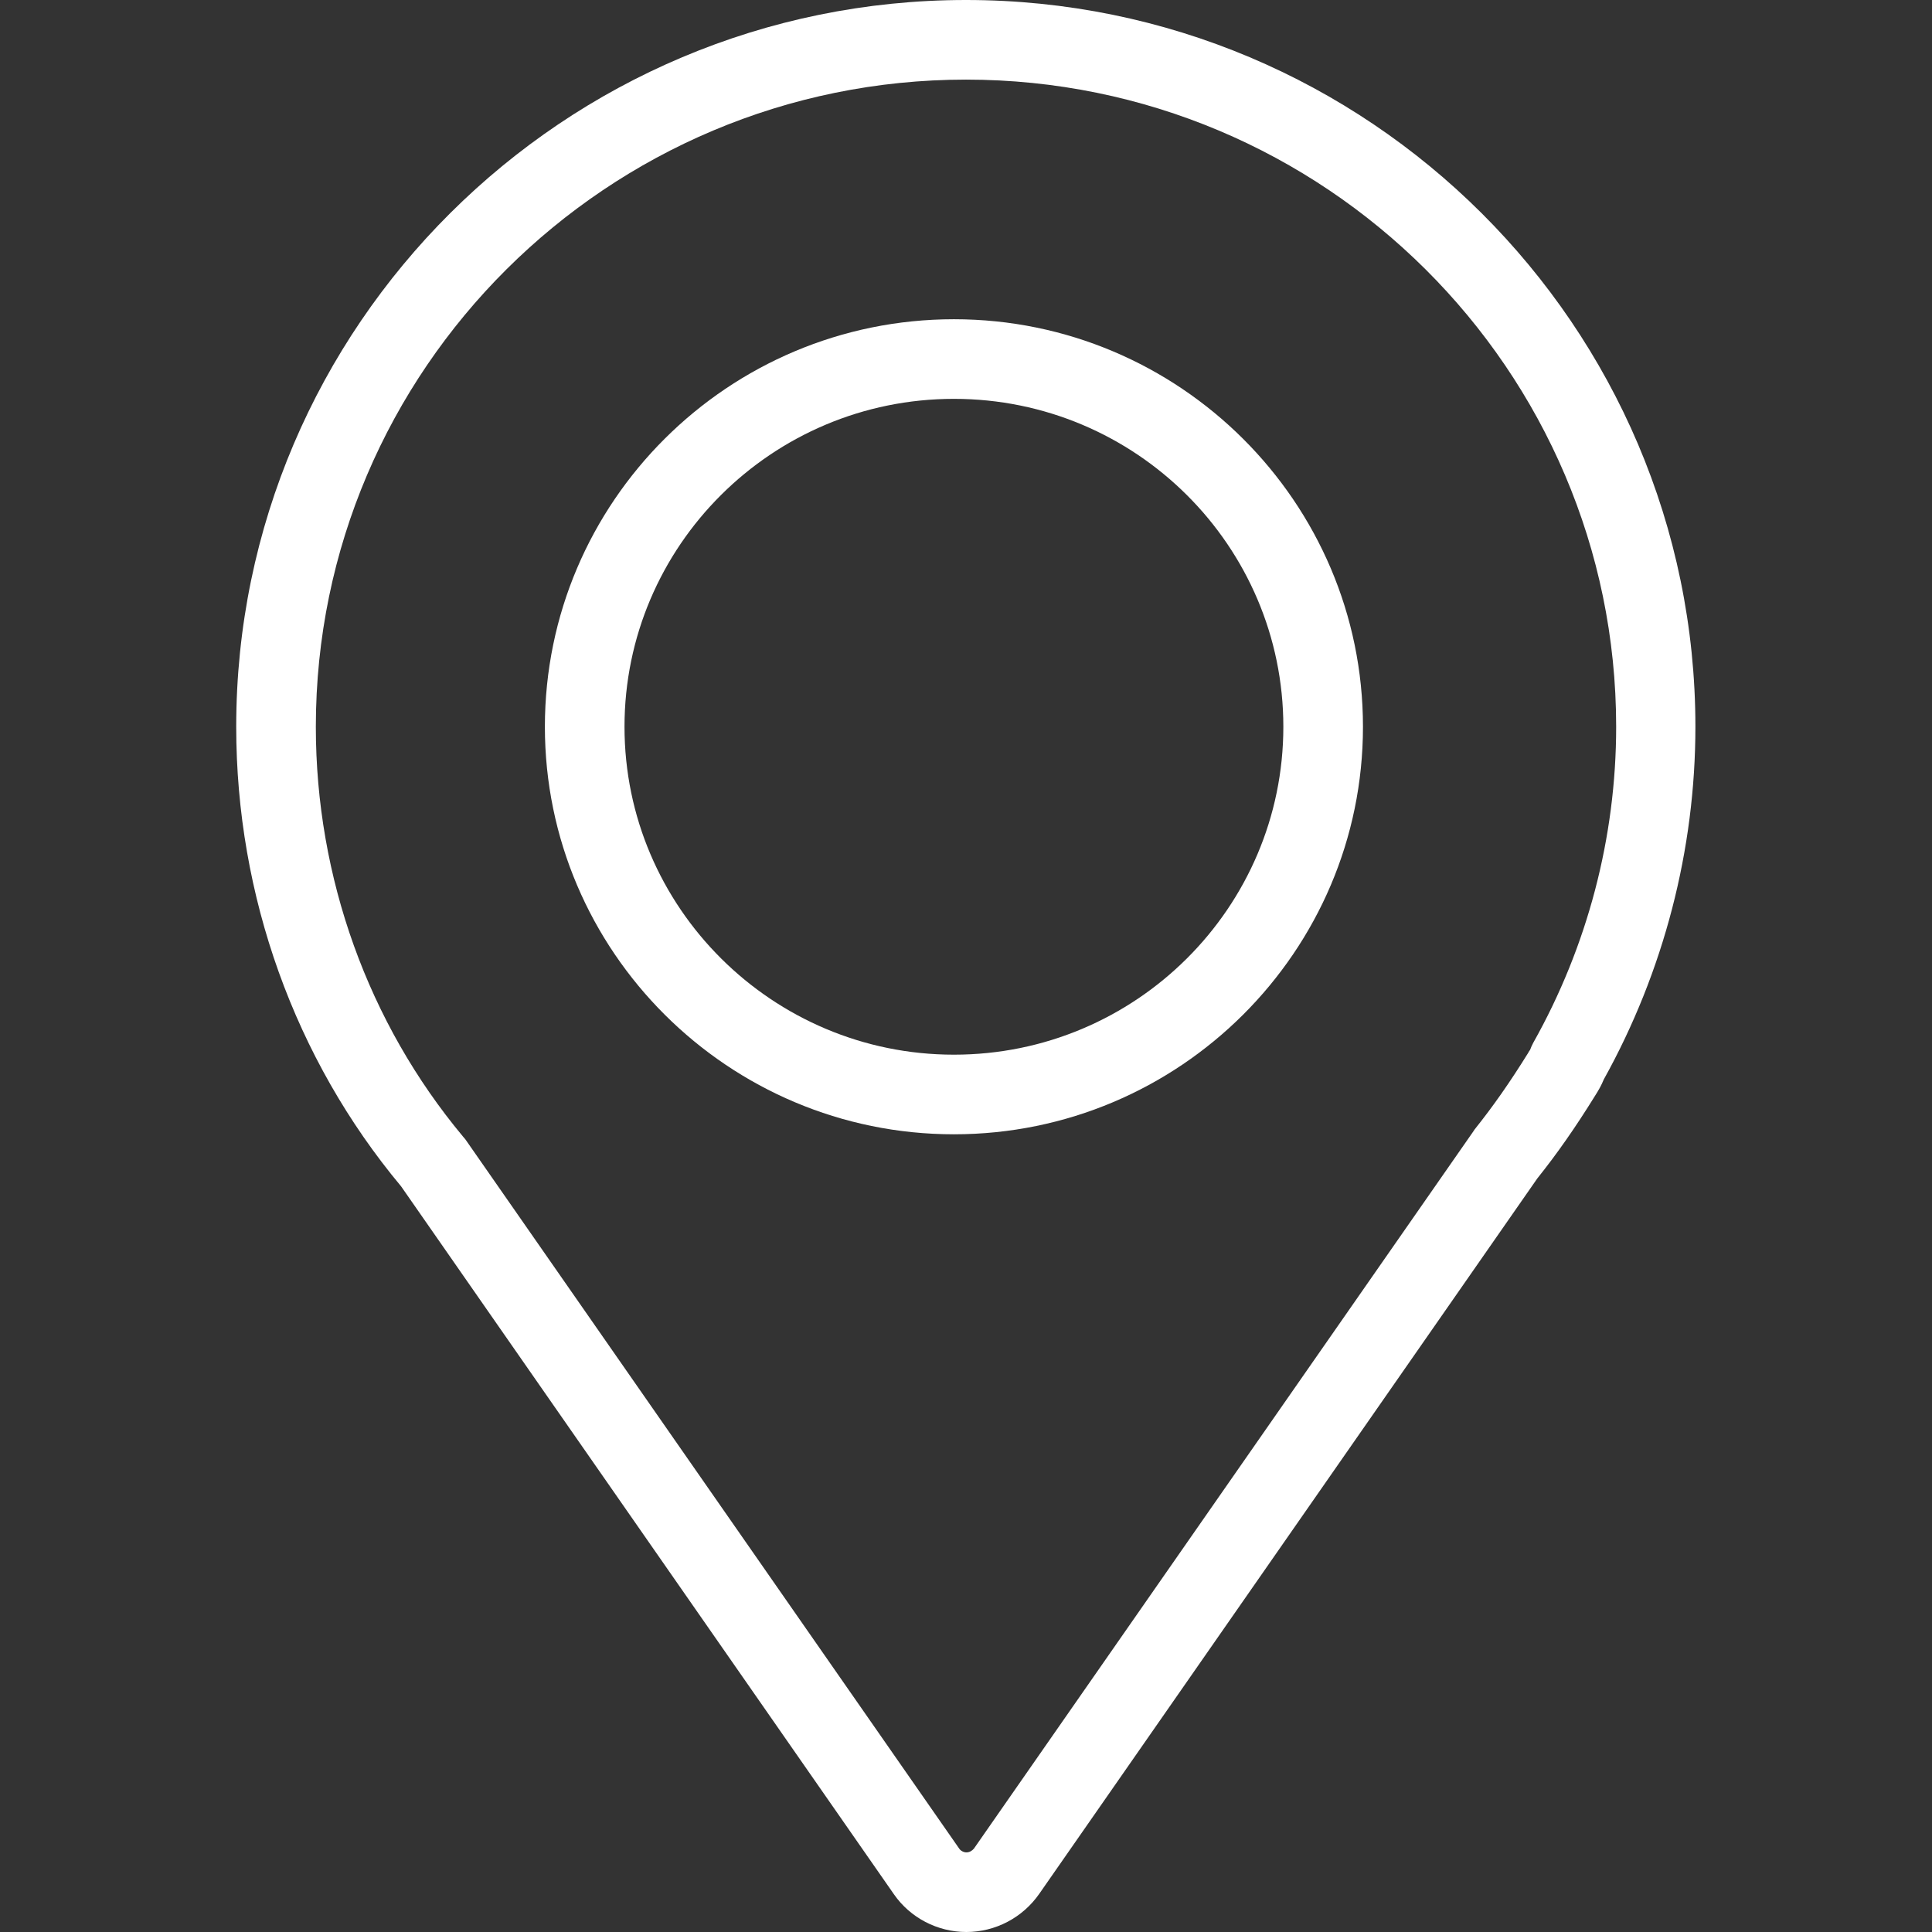
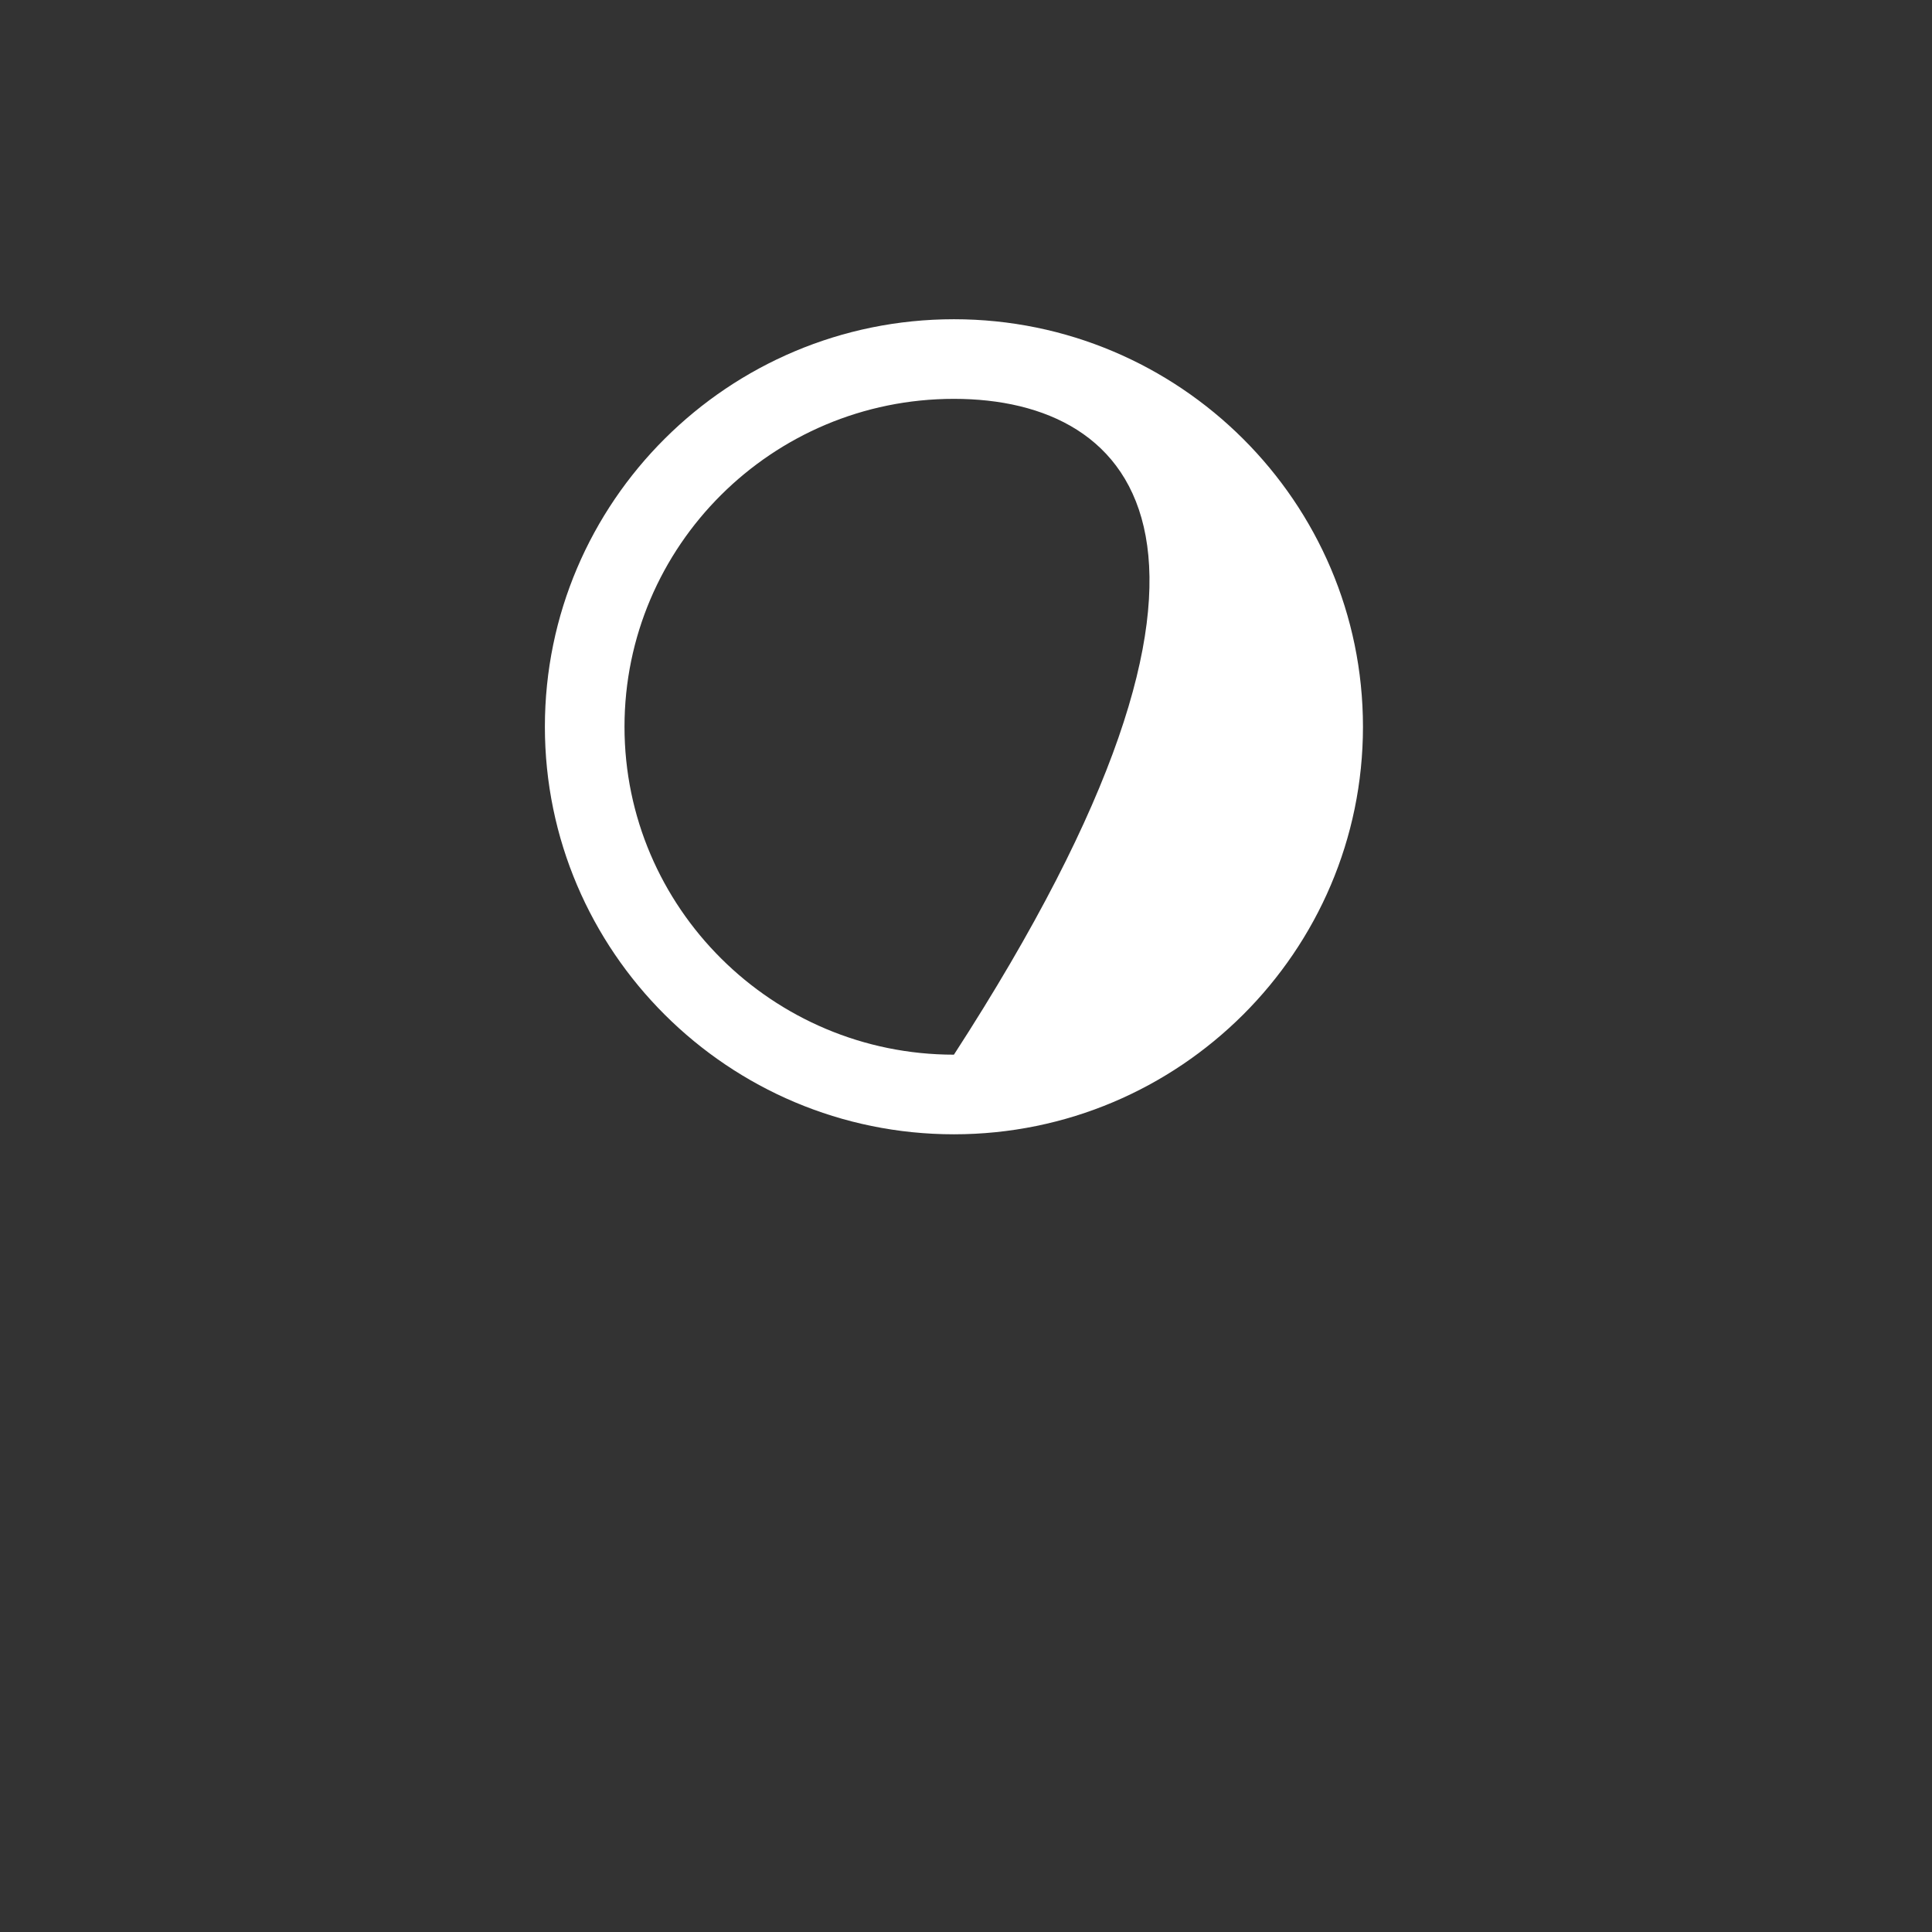
<svg xmlns="http://www.w3.org/2000/svg" enable-background="new 0 0 512 512" id="Layer_1" version="1.1" viewBox="0 0 512 512" xml:space="preserve">
  <rect x="0" y="0" width="512" height="512" fill="#333333" stroke="none" />
  <g>
-     <path d="M256.1,512c-7.7,0-14.9-3.8-19.2-10L106.3,314.4c-28.2-33.8-43.7-77-43.7-121.8C62.6,86.4,149.4,0,256,0   c106.6,0,193.3,86.4,193.3,192.6c0,32.6-8.4,64.9-24.3,93.5c-0.6,1.5-1.4,2.9-2.3,4.3c-5.2,8.4-10.1,15.4-15.3,21.9L275.4,501.9   C271,508.2,263.8,512,256.1,512z M256,21.1C161,21.1,83.7,98,83.7,192.6c0,40,13.9,78.5,39,108.6c0.2,0.2,0.4,0.5,0.6,0.7   l130.9,188c0.4,0.6,1.2,1,1.9,1c0.8,0,1.5-0.4,2-1l132.3-190c0.1-0.2,0.3-0.4,0.4-0.6c4.8-6,9.3-12.4,14.2-20.3   c0.1-0.2,0.2-0.4,0.3-0.5c0.1-0.1,0.1-0.2,0.2-0.3c0.2-0.6,0.5-1.2,0.8-1.8c14.4-25.6,22-54.5,22-83.8C428.3,98,351,21.1,256,21.1z" fill="#FFFFFF" />
-     <path d="M252.8,300.6c-59.8,0-108.4-48.5-108.4-108c0-59.6,48.6-108,108.4-108c59.8,0,108.4,48.5,108.4,108   C361.2,252.1,312.6,300.6,252.8,300.6z M252.8,105.7c-48.2,0-87.3,39-87.3,86.9c0,47.9,39.2,86.9,87.3,86.9   c48.2,0,87.3-39,87.3-86.9C340.1,144.7,301,105.7,252.8,105.7z" fill="#FFFFFF" />
+     <path d="M252.8,300.6c-59.8,0-108.4-48.5-108.4-108c0-59.6,48.6-108,108.4-108c59.8,0,108.4,48.5,108.4,108   C361.2,252.1,312.6,300.6,252.8,300.6z M252.8,105.7c-48.2,0-87.3,39-87.3,86.9c0,47.9,39.2,86.9,87.3,86.9   C340.1,144.7,301,105.7,252.8,105.7z" fill="#FFFFFF" />
  </g>
</svg>